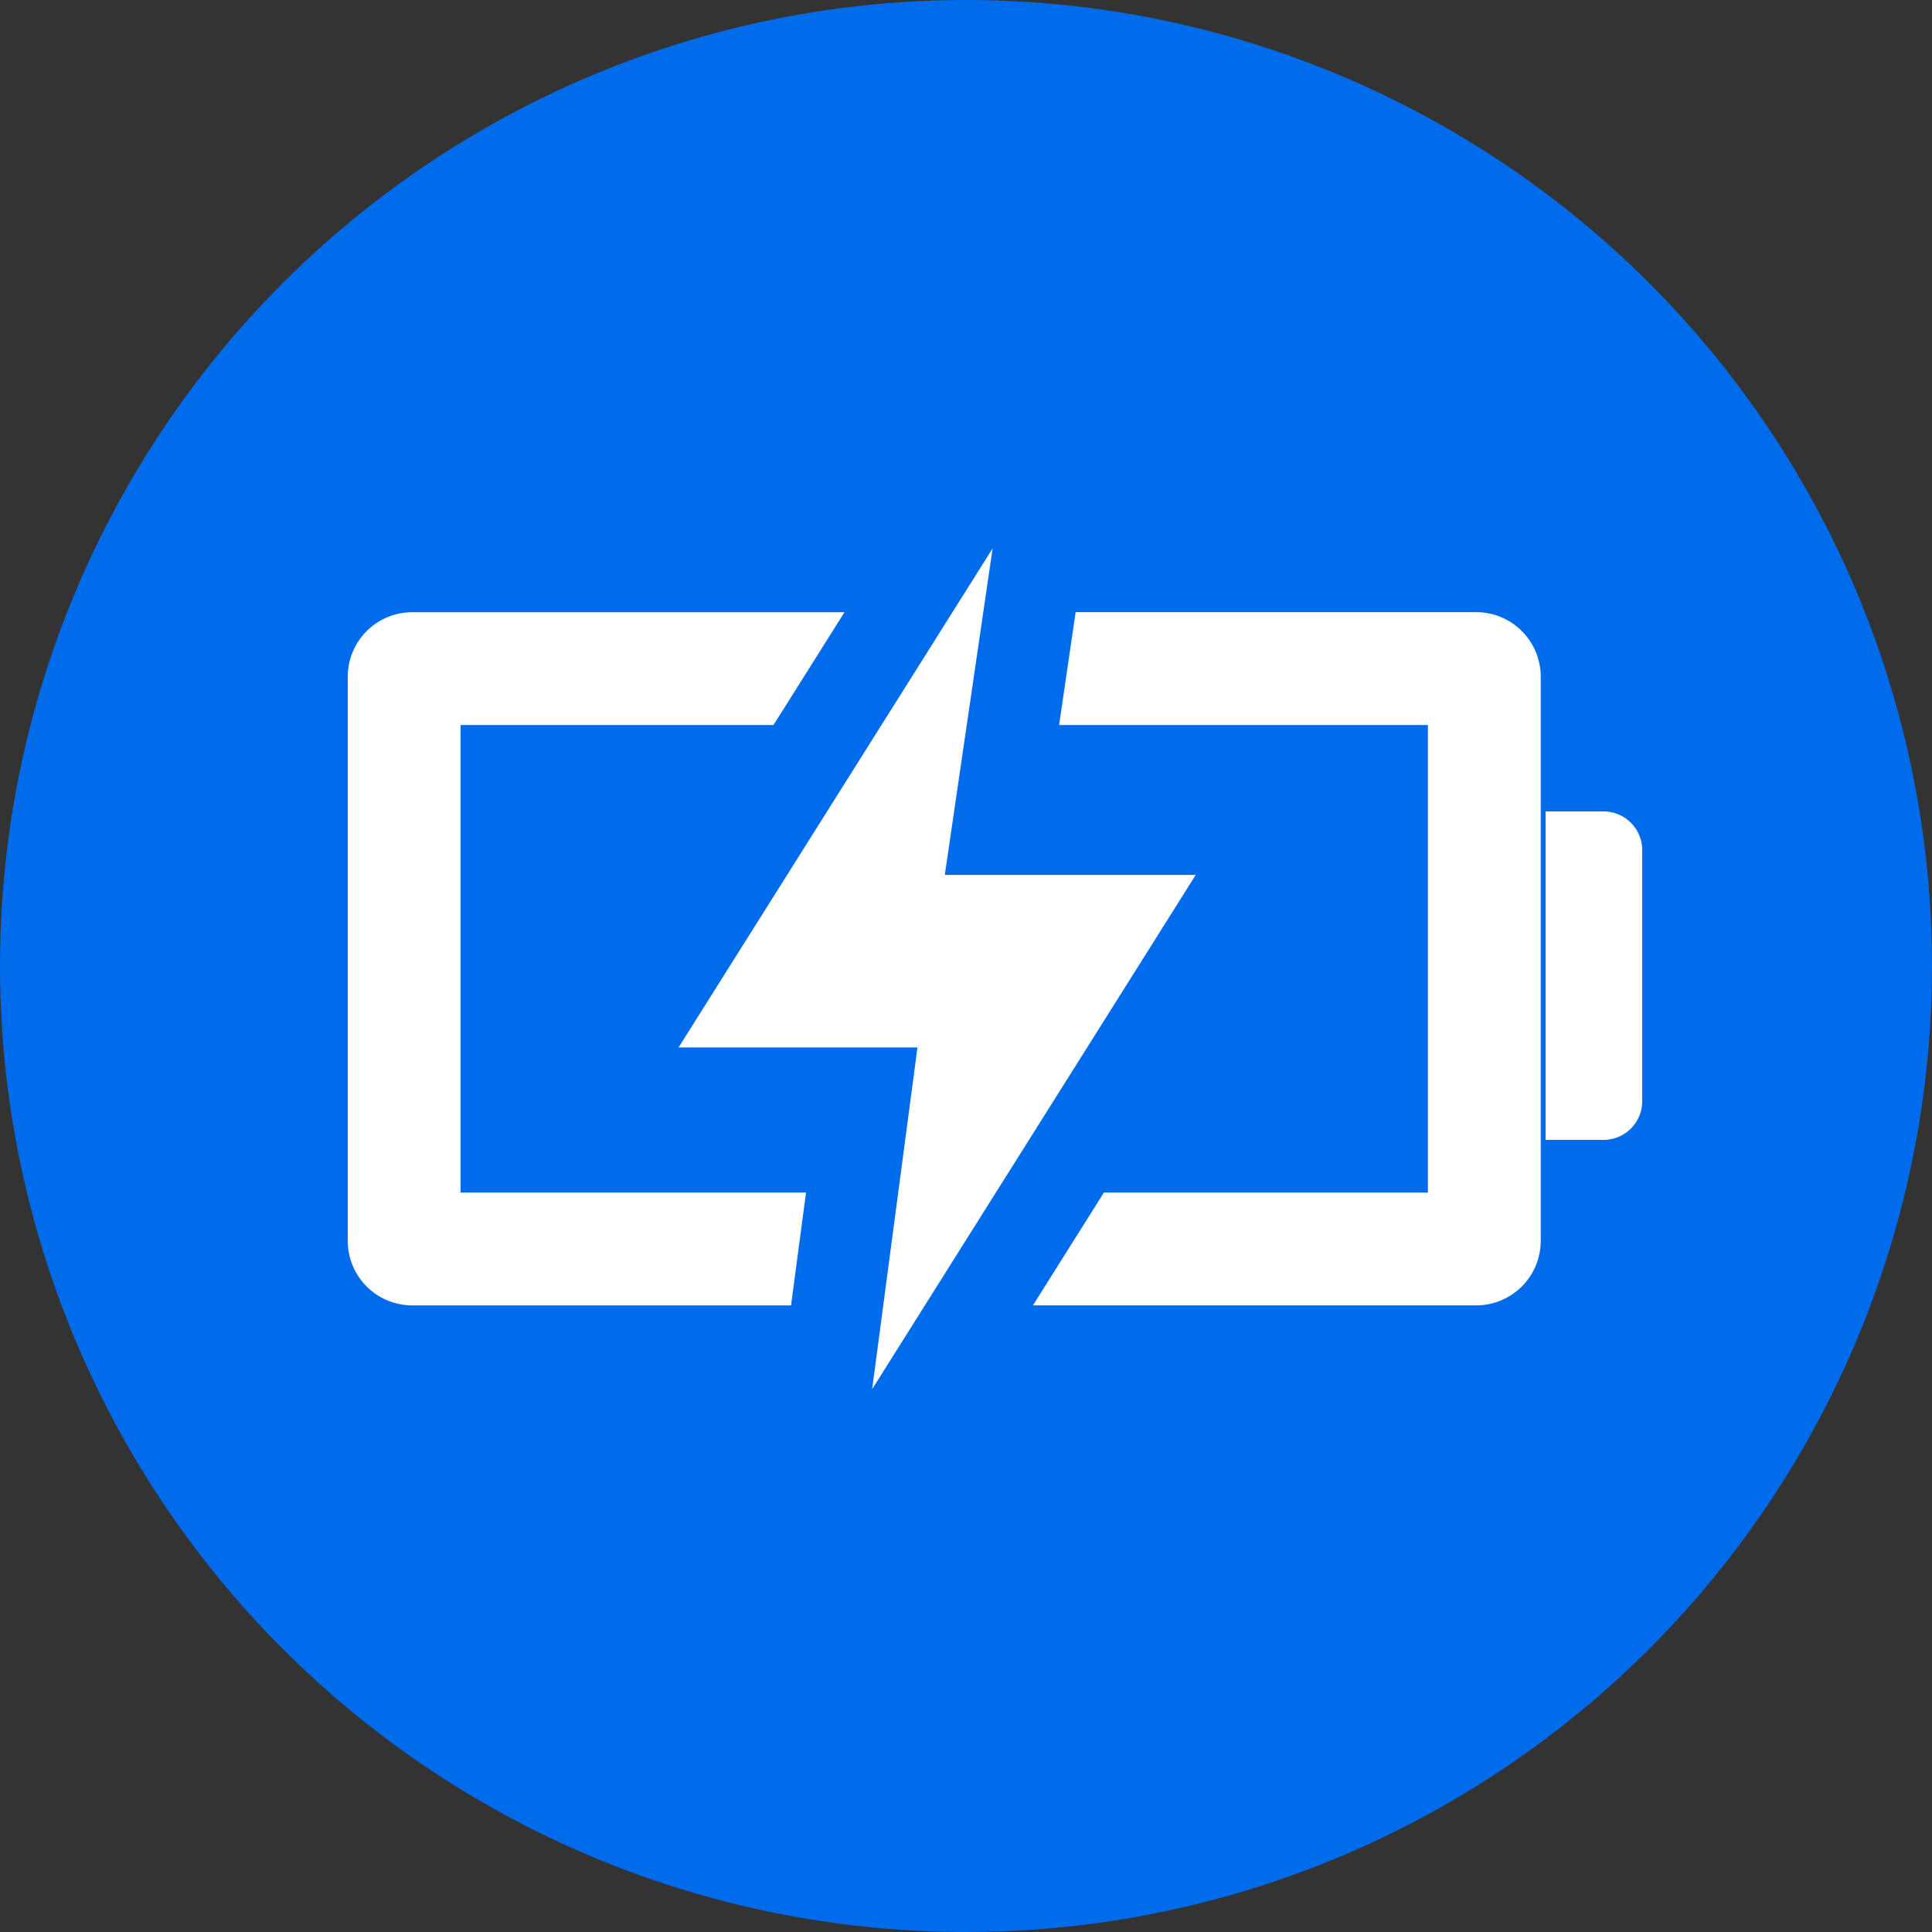
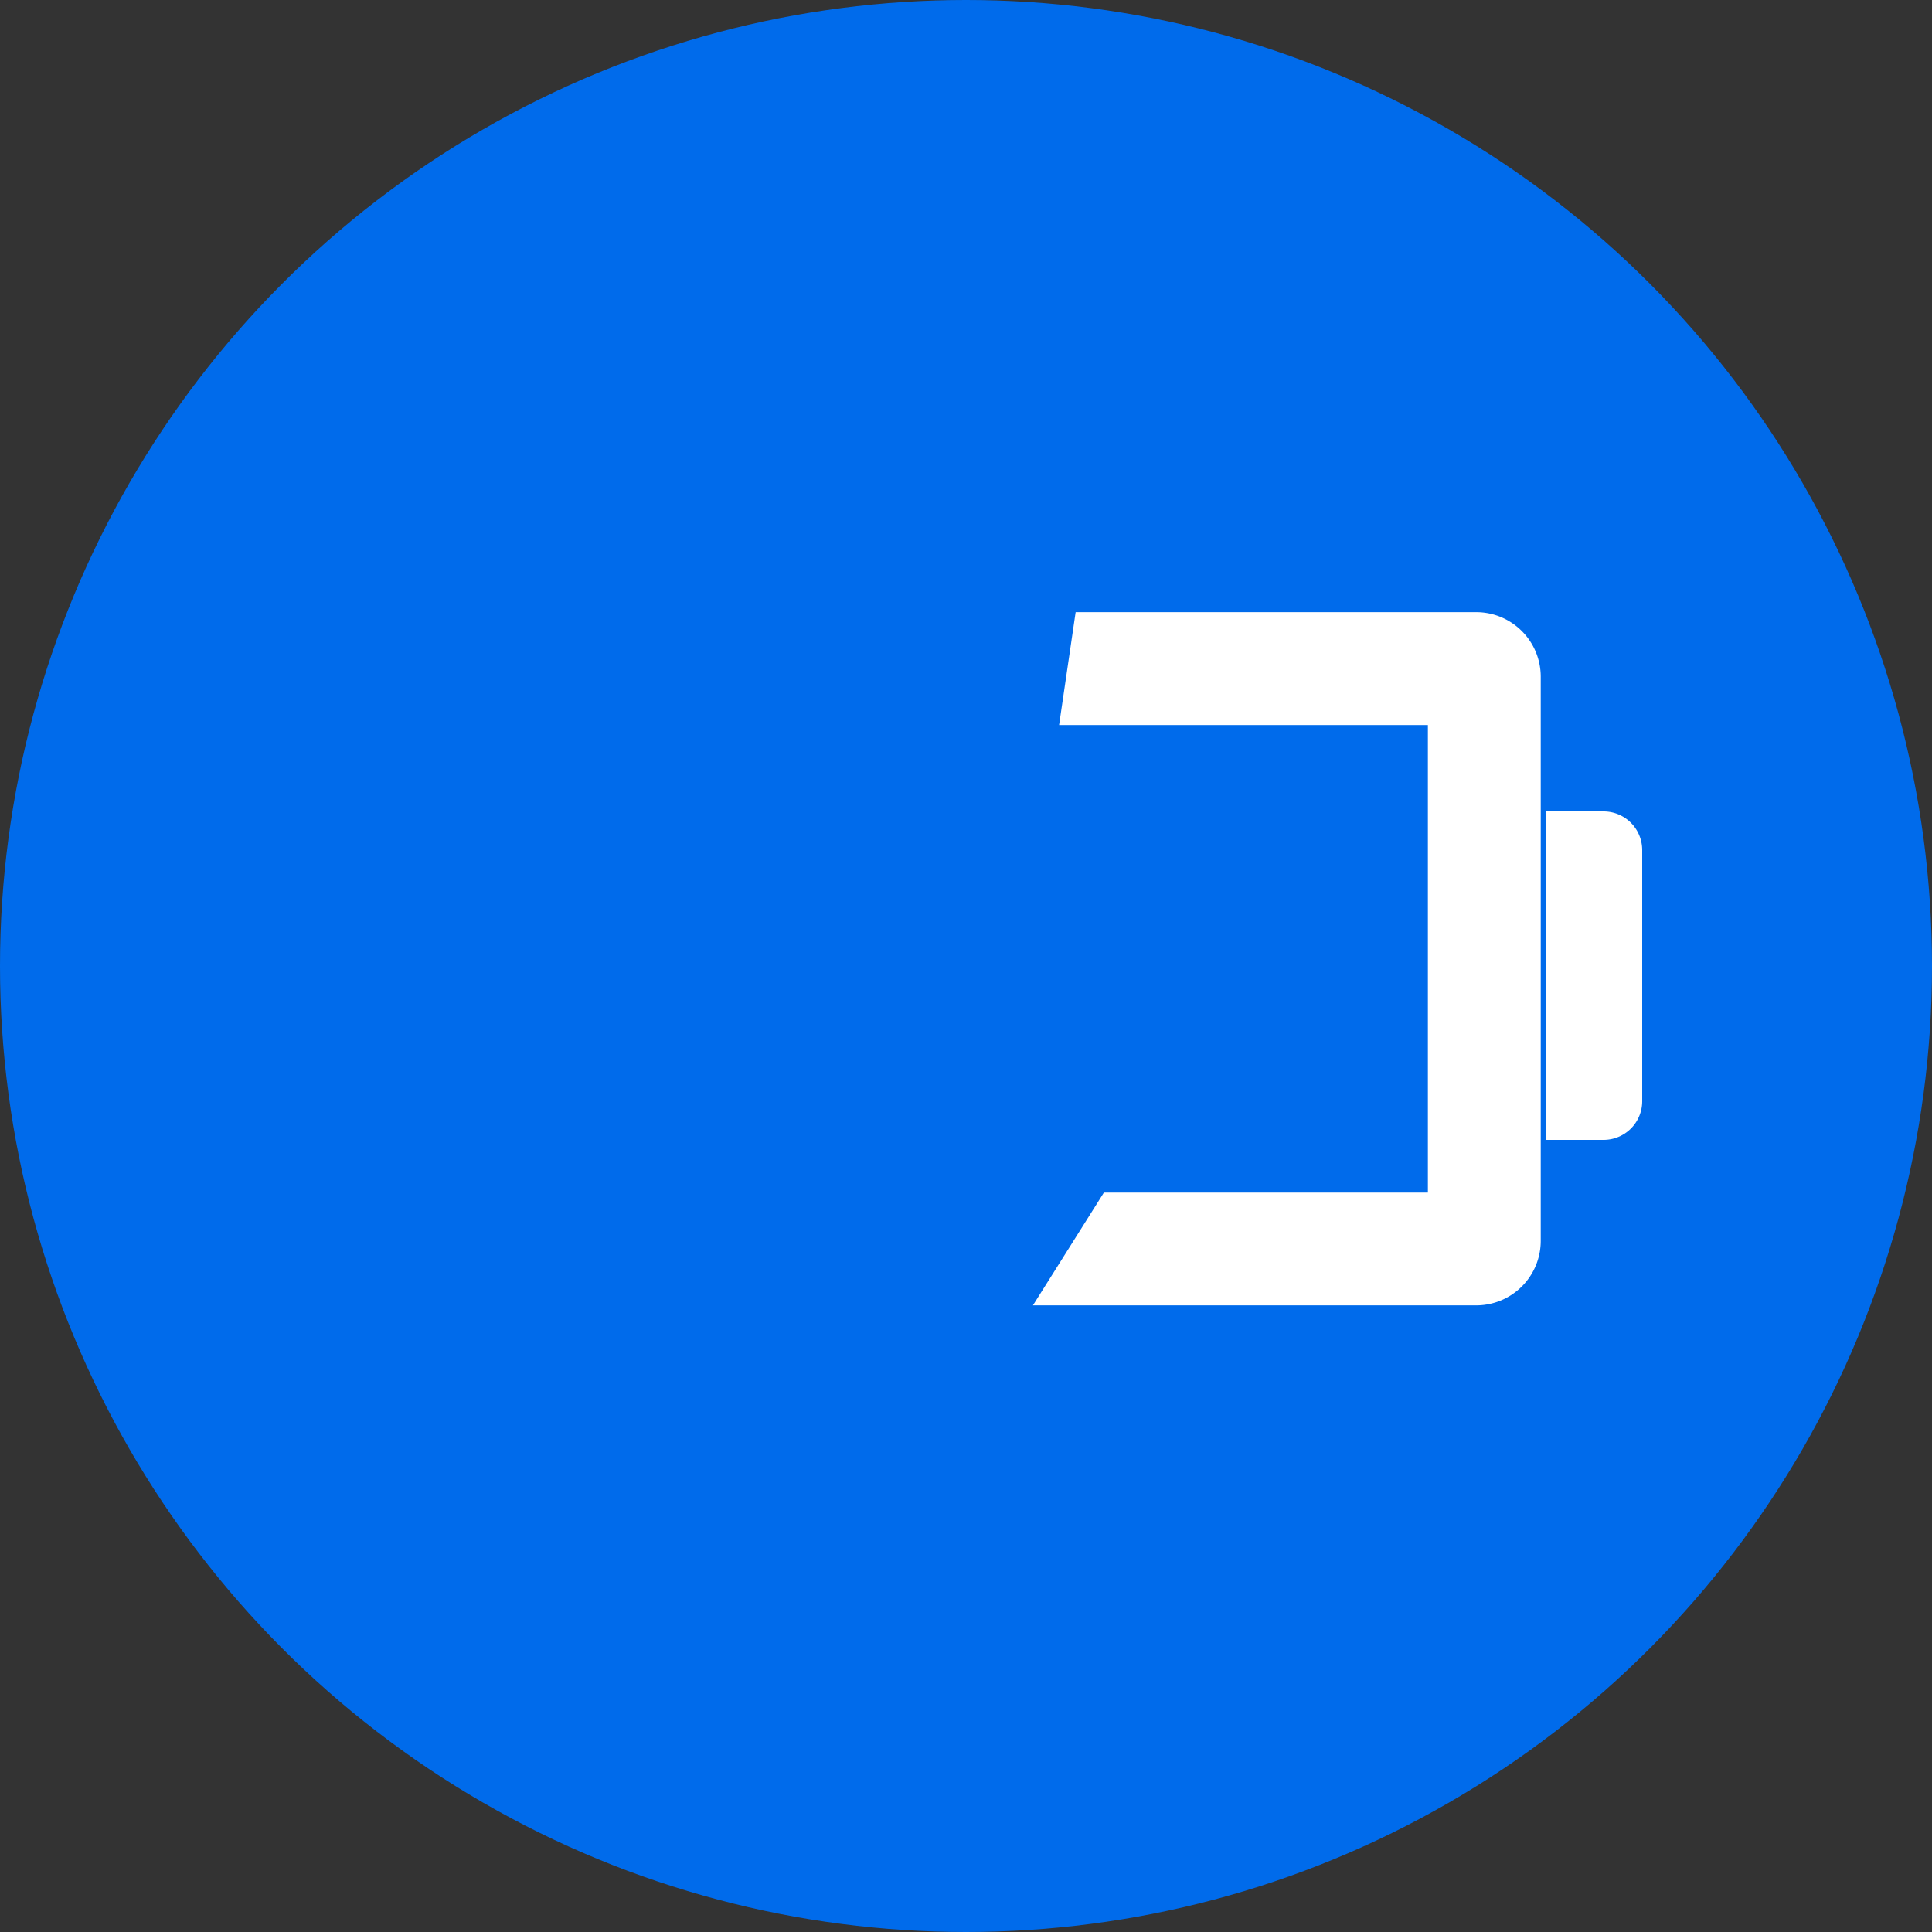
<svg xmlns="http://www.w3.org/2000/svg" width="100" height="100" viewBox="0 0 100 100">
  <rect x="0" y="0" width="100" height="100" fill="#333333" stroke="none" />
  <defs>
    <clipPath id="a">
      <rect width="61.748" height="43.522" transform="translate(0 0)" fill="#fff" />
    </clipPath>
  </defs>
  <g transform="translate(-0.358 0.013)">
    <circle cx="50" cy="50" r="50" transform="translate(0.358 -0.013)" fill="#006beb" />
    <g transform="translate(18.358 28.371)">
      <path d="M0,0H3A2,2,0,0,1,5,2V15a2,2,0,0,1-2,2H0a0,0,0,0,1,0,0V0A0,0,0,0,1,0,0Z" transform="translate(62 13.616)" fill="#fff" />
      <g transform="translate(0 0)" clip-path="url(#a)">
-         <path d="M5.841,34V9.8H22.035l3.676-5.841H3.338A3.341,3.341,0,0,0,0,7.295V36.5a3.341,3.341,0,0,0,3.338,3.338H22.944L23.719,34Z" transform="translate(0 -0.655)" fill="#fff" />
        <path d="M65.446,3.956H44.711L43.854,9.8H62.943V34H46.172L42.5,39.837h22.95A3.341,3.341,0,0,0,68.784,36.5V7.294a3.341,3.341,0,0,0-3.338-3.338" transform="translate(-7.036 -0.655)" fill="#fff" />
-         <path d="M36.775,0,20.519,25.832H32.885l-2.347,17.69L47.289,16.9H34.3Z" transform="translate(-3.397 0)" fill="#fff" />
      </g>
    </g>
  </g>
</svg>